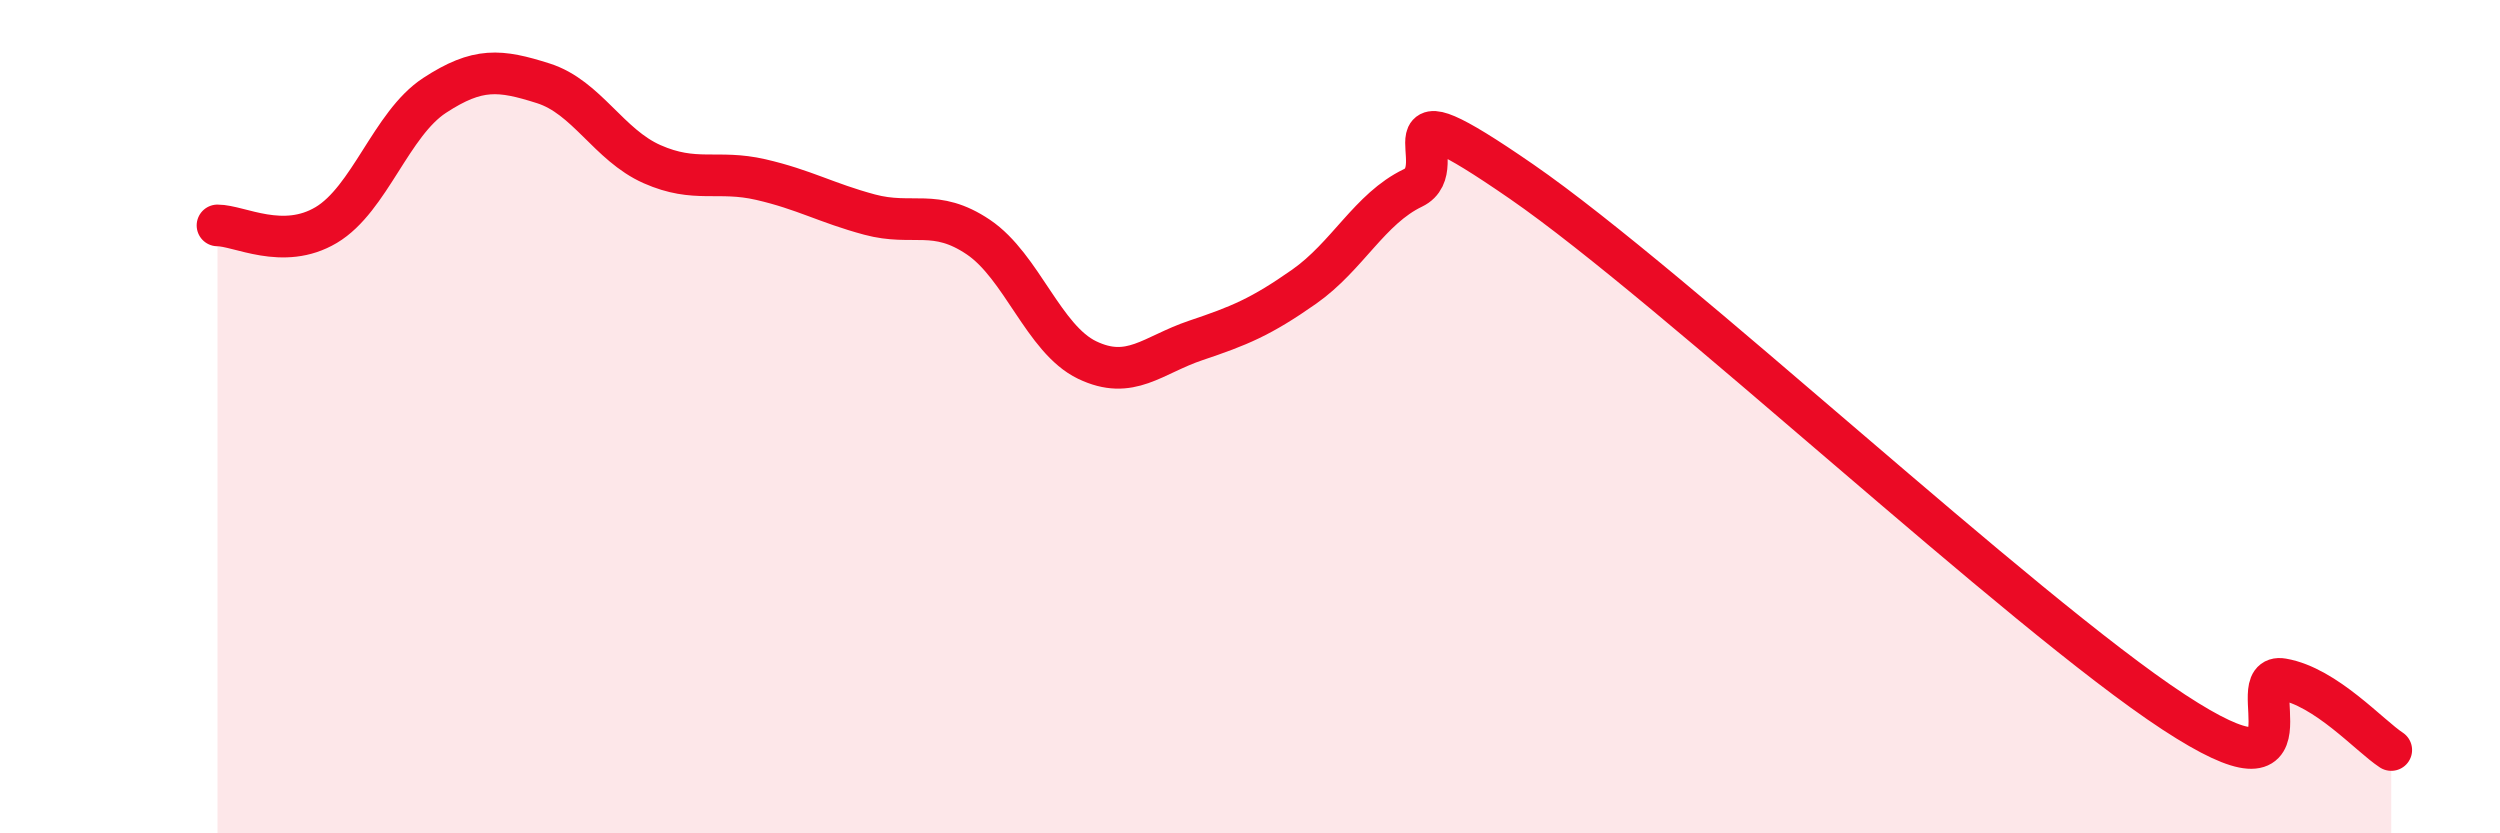
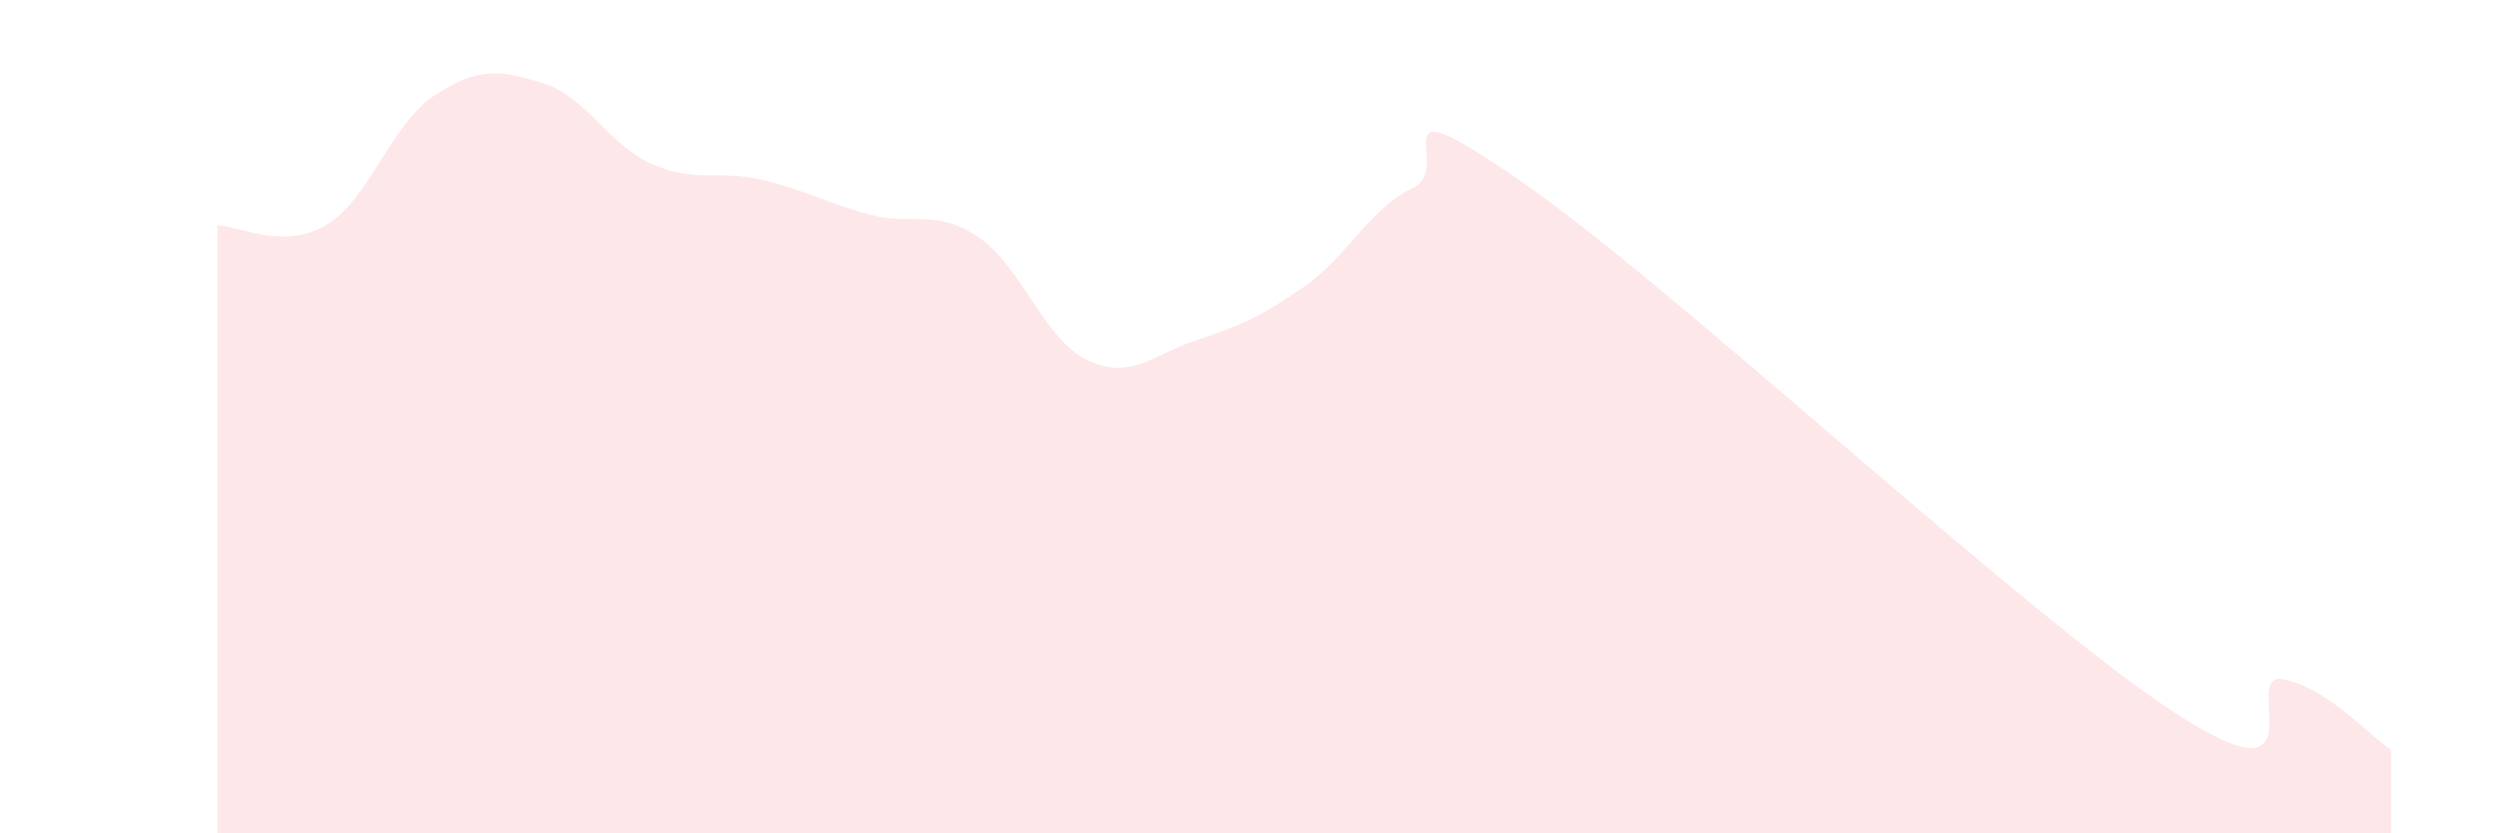
<svg xmlns="http://www.w3.org/2000/svg" width="60" height="20" viewBox="0 0 60 20">
  <path d="M 5.22,5.41 C 5.74,5.41 6.79,6.02 7.83,5.4 C 8.87,4.78 9.39,2.97 10.43,2.29 C 11.47,1.61 12,1.67 13.04,2 C 14.08,2.33 14.61,3.48 15.65,3.94 C 16.69,4.4 17.22,4.07 18.26,4.31 C 19.3,4.55 19.83,4.87 20.87,5.15 C 21.91,5.43 22.44,4.99 23.48,5.69 C 24.52,6.39 25.05,8.14 26.09,8.64 C 27.13,9.14 27.66,8.52 28.7,8.17 C 29.74,7.82 30.26,7.61 31.3,6.88 C 32.34,6.15 32.87,5.01 33.91,4.51 C 34.95,4.01 32.87,1.84 36.52,4.36 C 40.17,6.88 48.52,14.7 52.17,17.09 C 55.82,19.48 53.74,16.12 54.78,16.3 C 55.82,16.48 56.87,17.66 57.39,18L57.39 20L5.22 20Z" fill="#EB0A25" opacity="0.1" stroke-linecap="round" stroke-linejoin="round" />
-   <path d="M 5.22,5.41 C 5.74,5.41 6.79,6.02 7.83,5.4 C 8.87,4.78 9.39,2.97 10.43,2.29 C 11.47,1.61 12,1.67 13.04,2 C 14.08,2.33 14.61,3.48 15.65,3.94 C 16.69,4.4 17.22,4.07 18.26,4.31 C 19.3,4.55 19.83,4.87 20.87,5.15 C 21.91,5.43 22.44,4.99 23.48,5.69 C 24.52,6.39 25.05,8.14 26.09,8.64 C 27.13,9.14 27.66,8.52 28.7,8.17 C 29.74,7.82 30.26,7.61 31.3,6.88 C 32.34,6.15 32.87,5.01 33.91,4.51 C 34.95,4.01 32.87,1.84 36.52,4.36 C 40.17,6.88 48.52,14.7 52.17,17.09 C 55.82,19.48 53.74,16.12 54.78,16.3 C 55.82,16.48 56.87,17.66 57.39,18" stroke="#EB0A25" stroke-width="1" fill="none" stroke-linecap="round" stroke-linejoin="round" />
</svg>